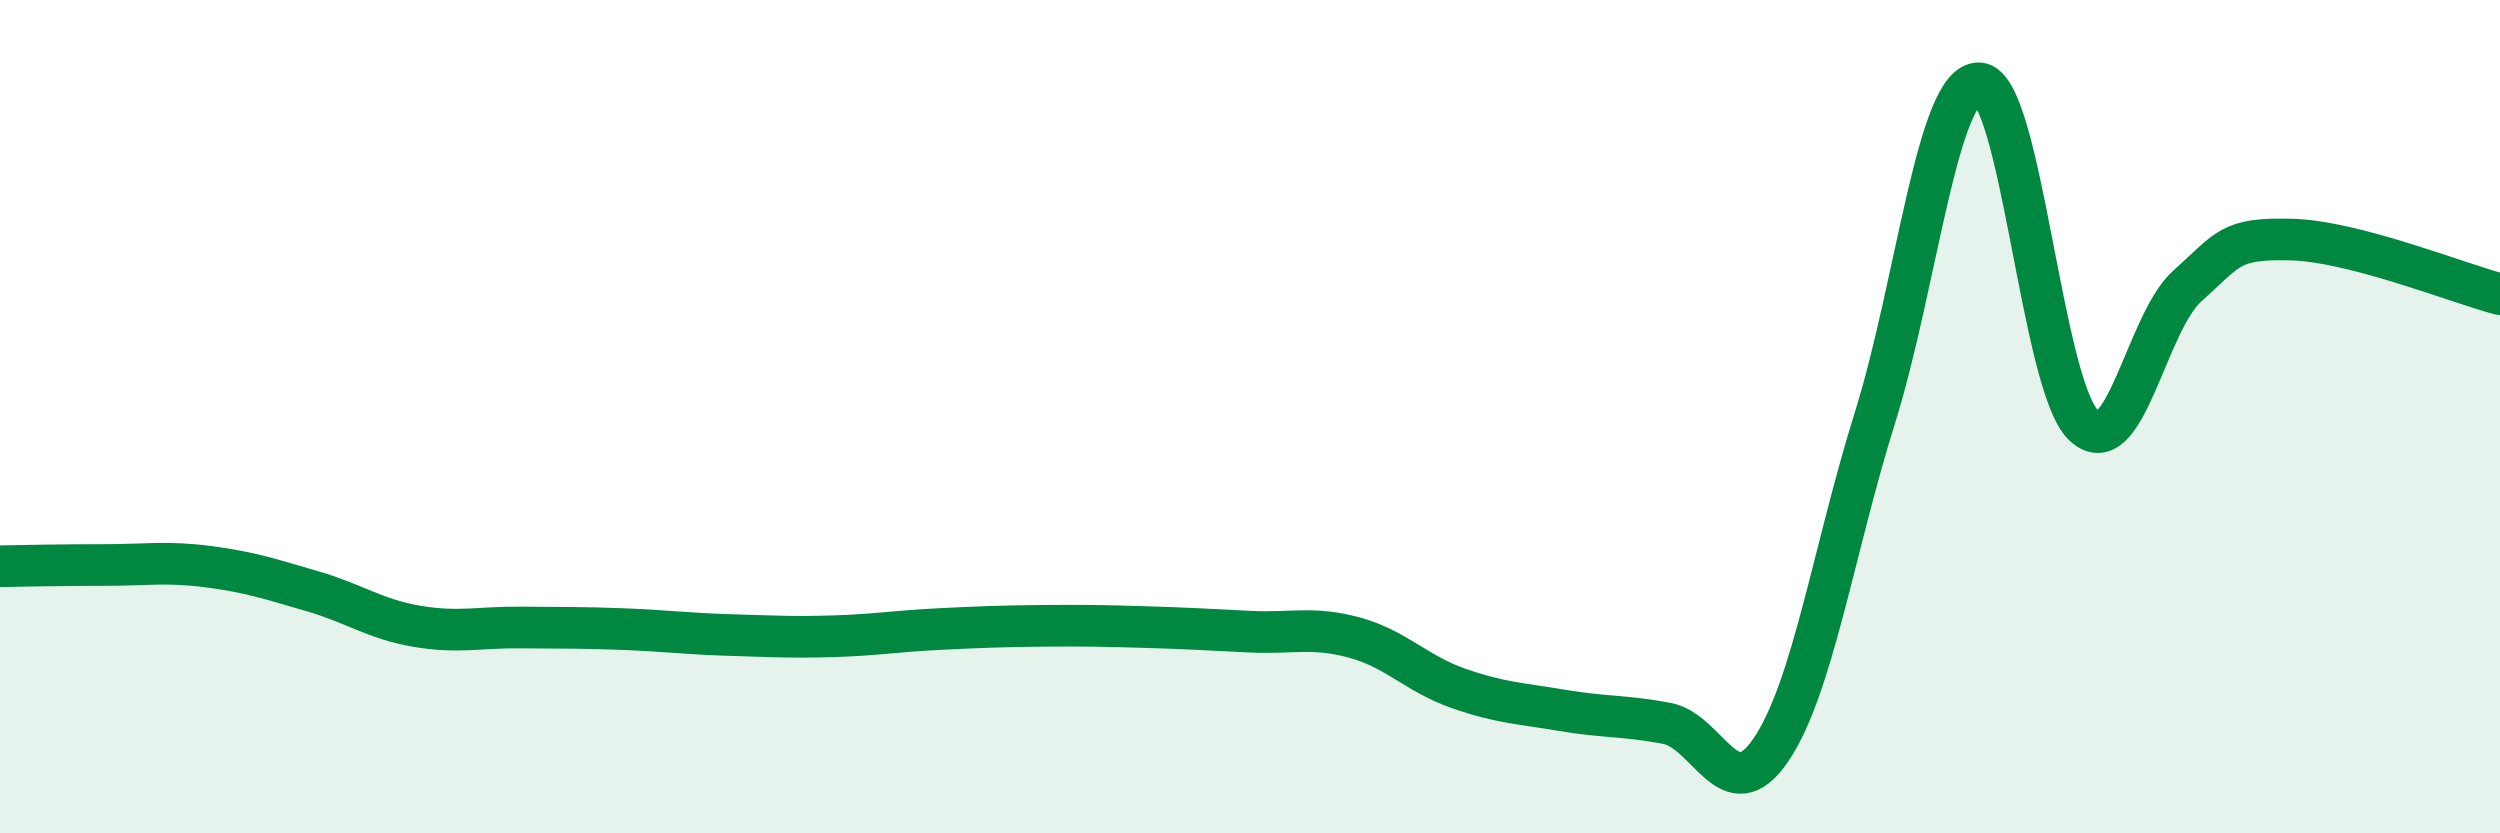
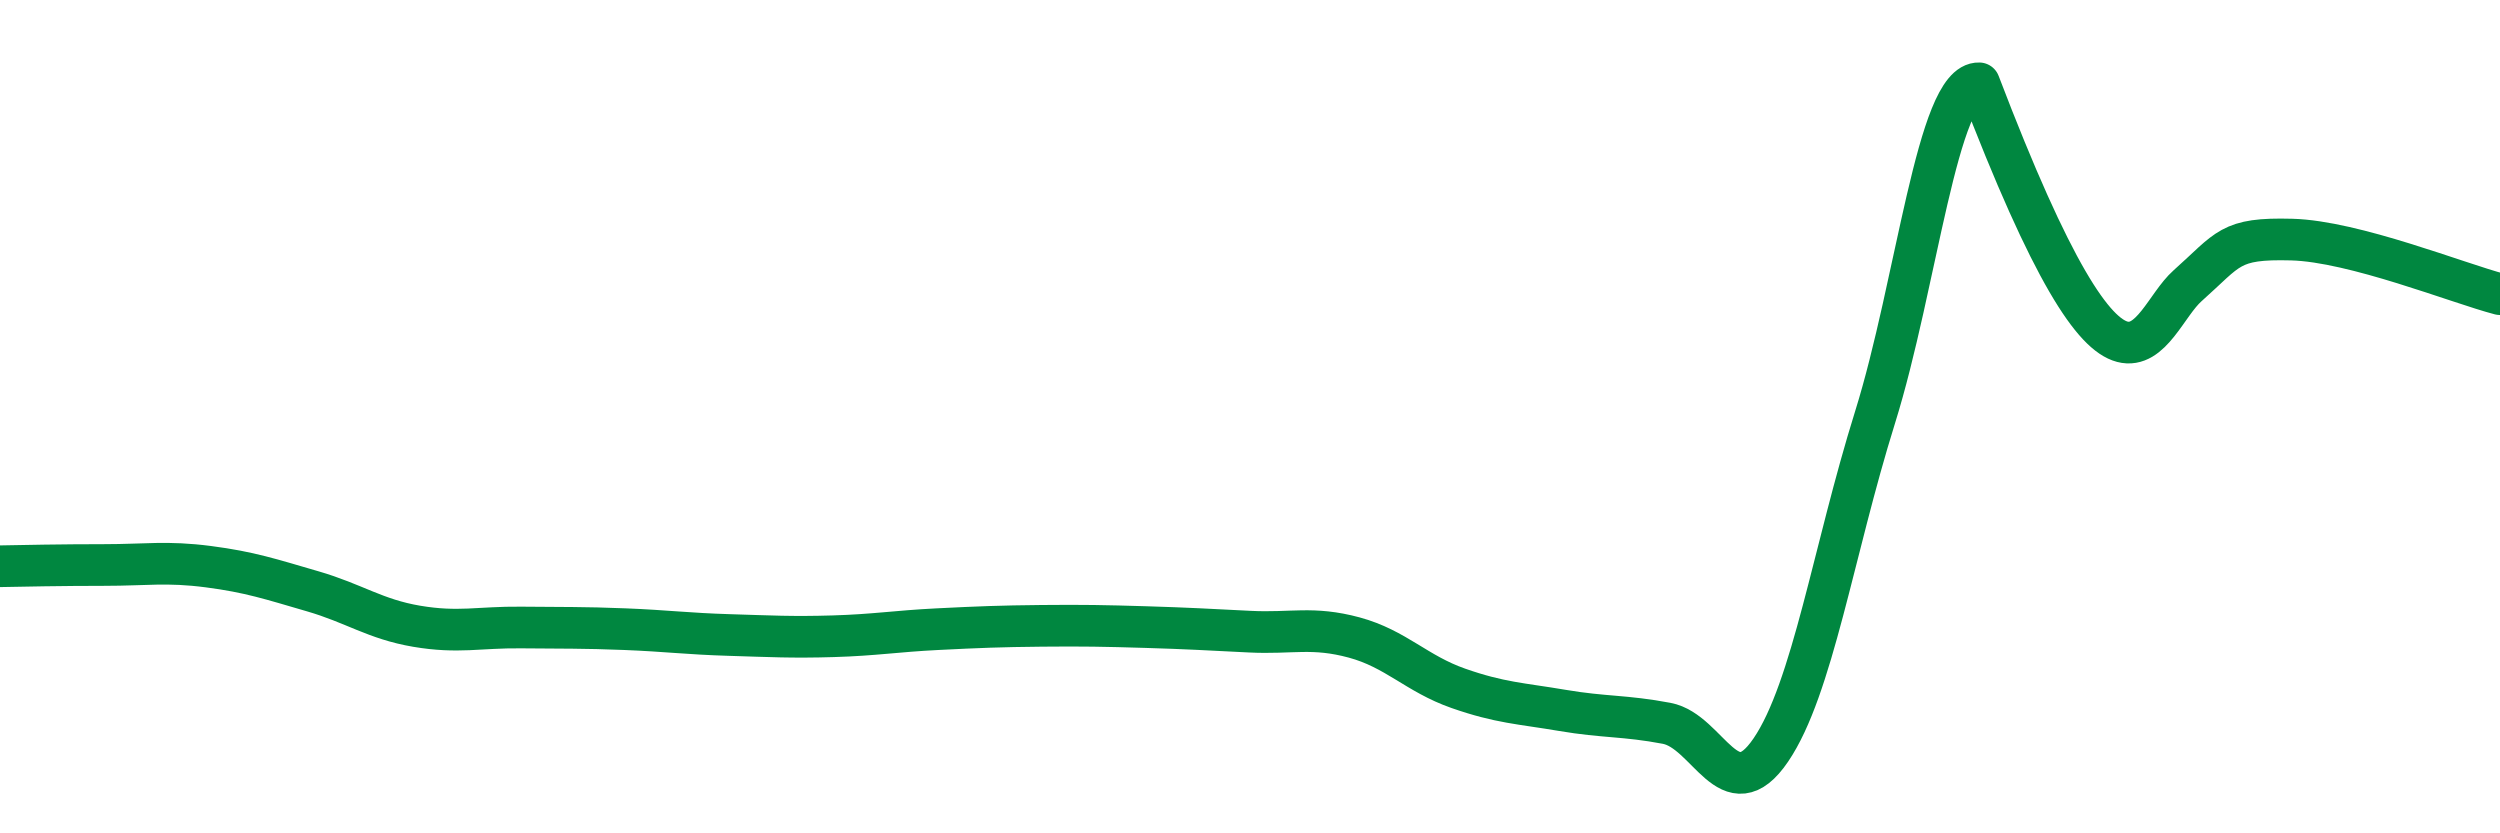
<svg xmlns="http://www.w3.org/2000/svg" width="60" height="20" viewBox="0 0 60 20">
-   <path d="M 0,13.59 C 0.5,13.58 1.5,13.56 2.5,13.56 C 3.5,13.56 4,13.47 5,13.6 C 6,13.73 6.5,13.9 7.5,14.19 C 8.5,14.48 9,14.86 10,15.03 C 11,15.2 11.5,15.05 12.5,15.06 C 13.5,15.07 14,15.06 15,15.1 C 16,15.14 16.5,15.21 17.5,15.24 C 18.5,15.27 19,15.3 20,15.27 C 21,15.24 21.5,15.15 22.5,15.1 C 23.5,15.05 24,15.03 25,15.02 C 26,15.01 26.5,15.02 27.5,15.05 C 28.5,15.08 29,15.11 30,15.16 C 31,15.21 31.5,15.03 32.5,15.3 C 33.5,15.57 34,16.17 35,16.52 C 36,16.87 36.5,16.88 37.5,17.05 C 38.5,17.22 39,17.17 40,17.36 C 41,17.55 41.5,19.47 42.5,18 C 43.5,16.53 44,13.22 45,10.02 C 46,6.82 46.5,1.96 47.5,2 C 48.5,2.04 49,9.23 50,10.2 C 51,11.17 51.5,7.75 52.5,6.86 C 53.5,5.97 53.5,5.71 55,5.75 C 56.5,5.79 59,6.8 60,7.06L60 20L0 20Z" fill="#008740" opacity="0.1" stroke-linecap="round" stroke-linejoin="round" />
-   <path d="M 0,13.59 C 0.5,13.58 1.5,13.56 2.5,13.56 C 3.5,13.56 4,13.47 5,13.6 C 6,13.73 6.5,13.9 7.5,14.19 C 8.5,14.48 9,14.86 10,15.03 C 11,15.2 11.5,15.05 12.5,15.06 C 13.5,15.07 14,15.06 15,15.1 C 16,15.14 16.5,15.21 17.5,15.24 C 18.5,15.27 19,15.3 20,15.27 C 21,15.24 21.5,15.15 22.5,15.1 C 23.5,15.05 24,15.03 25,15.02 C 26,15.01 26.5,15.02 27.5,15.05 C 28.5,15.08 29,15.11 30,15.16 C 31,15.21 31.5,15.03 32.5,15.3 C 33.5,15.57 34,16.17 35,16.52 C 36,16.87 36.5,16.88 37.5,17.05 C 38.5,17.22 39,17.17 40,17.36 C 41,17.55 41.5,19.47 42.5,18 C 43.5,16.53 44,13.22 45,10.02 C 46,6.82 46.5,1.96 47.5,2 C 48.5,2.04 49,9.23 50,10.2 C 51,11.17 51.5,7.75 52.5,6.86 C 53.5,5.97 53.5,5.71 55,5.75 C 56.5,5.79 59,6.8 60,7.06" stroke="#008740" stroke-width="1" fill="none" stroke-linecap="round" stroke-linejoin="round" />
+   <path d="M 0,13.59 C 0.5,13.58 1.5,13.56 2.5,13.56 C 3.5,13.56 4,13.47 5,13.6 C 6,13.73 6.5,13.9 7.5,14.19 C 8.5,14.48 9,14.86 10,15.03 C 11,15.2 11.5,15.05 12.5,15.06 C 13.5,15.07 14,15.06 15,15.1 C 16,15.14 16.5,15.21 17.5,15.24 C 18.5,15.27 19,15.3 20,15.27 C 21,15.24 21.5,15.15 22.5,15.1 C 23.5,15.05 24,15.03 25,15.02 C 26,15.01 26.5,15.02 27.5,15.05 C 28.5,15.08 29,15.11 30,15.16 C 31,15.21 31.5,15.03 32.5,15.3 C 33.5,15.57 34,16.17 35,16.52 C 36,16.87 36.5,16.88 37.5,17.05 C 38.5,17.22 39,17.17 40,17.36 C 41,17.55 41.5,19.47 42.5,18 C 43.5,16.53 44,13.22 45,10.02 C 46,6.82 46.5,1.96 47.5,2 C 51,11.17 51.5,7.75 52.5,6.86 C 53.5,5.97 53.5,5.71 55,5.75 C 56.5,5.79 59,6.8 60,7.06" stroke="#008740" stroke-width="1" fill="none" stroke-linecap="round" stroke-linejoin="round" />
</svg>